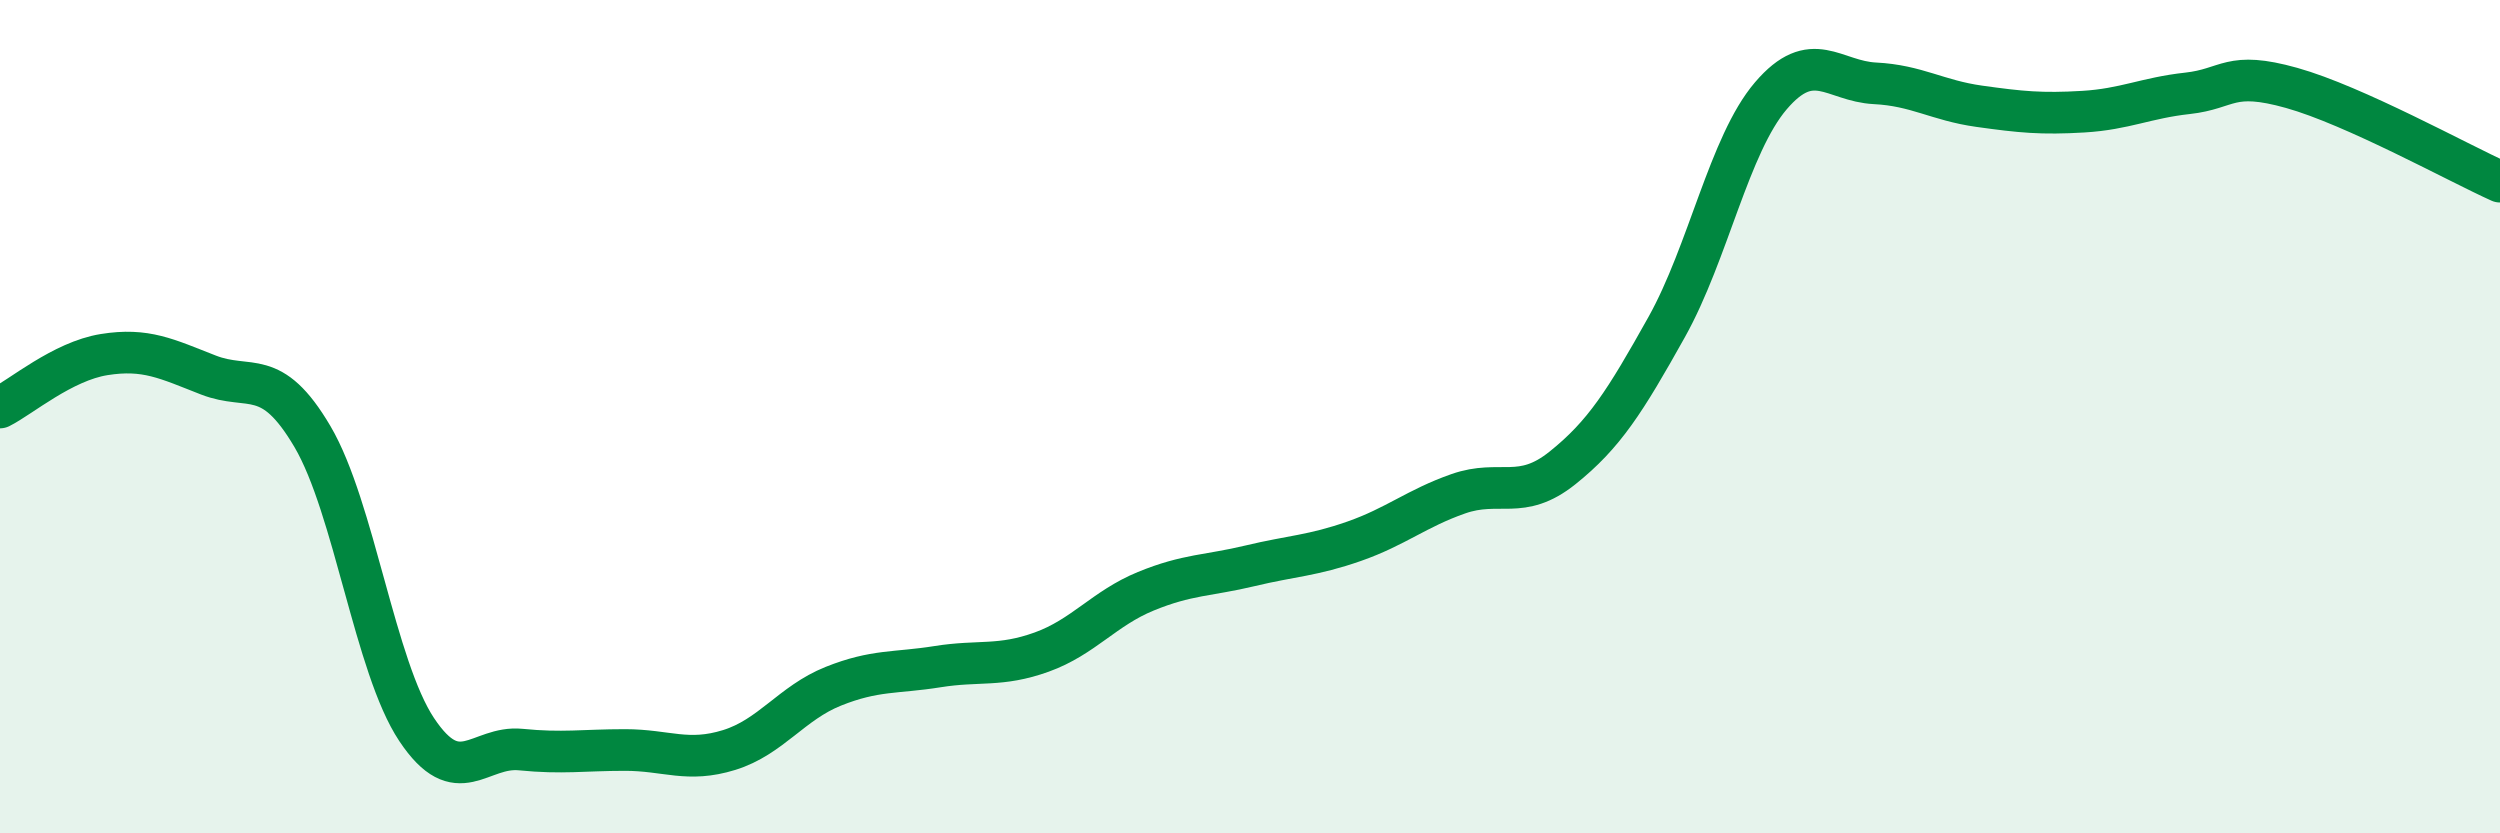
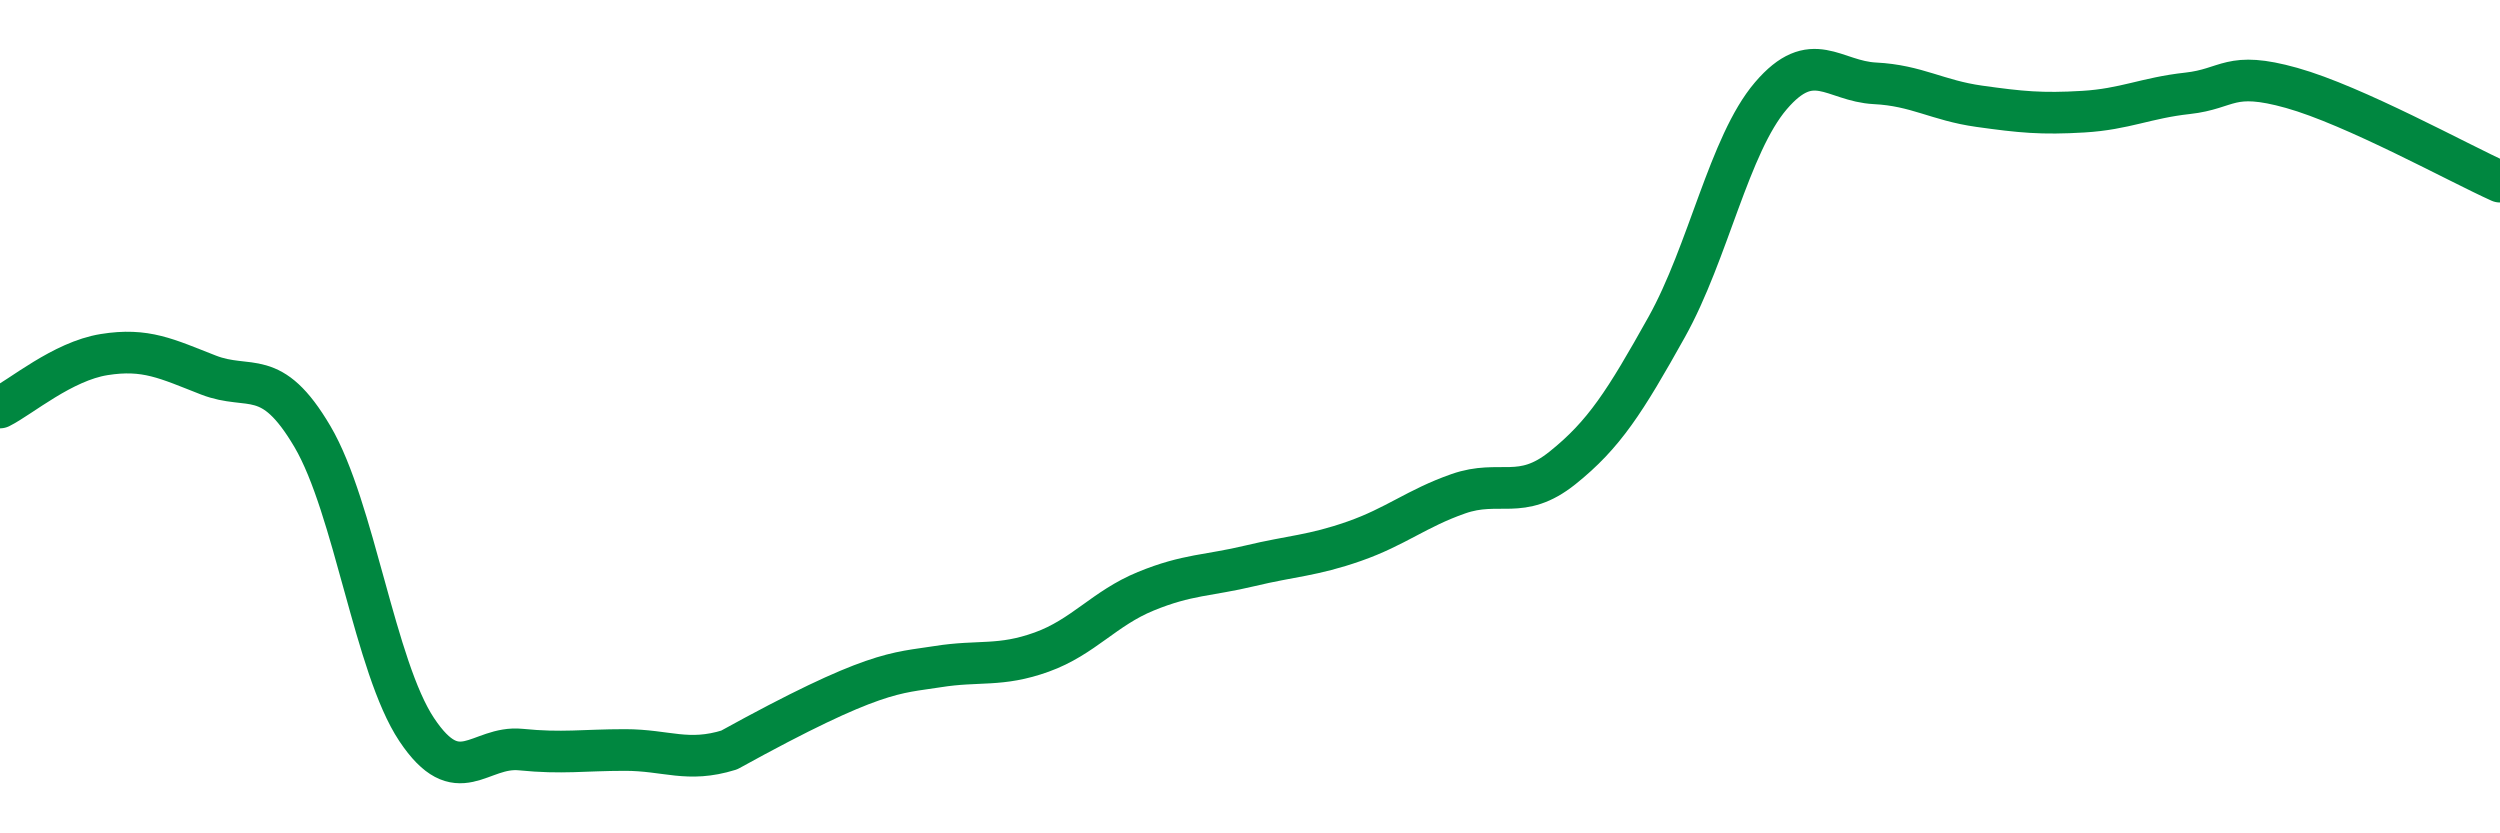
<svg xmlns="http://www.w3.org/2000/svg" width="60" height="20" viewBox="0 0 60 20">
-   <path d="M 0,9.78 C 0.5,9.53 1.5,8.67 2.5,8.51 C 3.5,8.35 4,8.61 5,9 C 6,9.39 6.5,8.78 7.5,10.48 C 8.5,12.18 9,16.01 10,17.51 C 11,19.01 11.5,17.89 12.5,17.99 C 13.5,18.09 14,18 15,18 C 16,18 16.5,18.31 17.5,18 C 18.5,17.69 19,16.87 20,16.47 C 21,16.07 21.5,16.16 22.5,16 C 23.5,15.84 24,16.01 25,15.65 C 26,15.29 26.5,14.6 27.5,14.19 C 28.5,13.78 29,13.82 30,13.58 C 31,13.34 31.5,13.34 32.5,12.99 C 33.5,12.64 34,12.2 35,11.85 C 36,11.5 36.5,12.03 37.5,11.23 C 38.5,10.43 39,9.64 40,7.85 C 41,6.06 41.5,3.47 42.5,2.3 C 43.5,1.13 44,1.95 45,2 C 46,2.05 46.5,2.41 47.5,2.55 C 48.5,2.69 49,2.74 50,2.68 C 51,2.62 51.5,2.35 52.5,2.24 C 53.5,2.13 53.5,1.69 55,2.11 C 56.5,2.53 59,3.91 60,4.36L60 20L0 20Z" fill="#008740" opacity="0.1" stroke-linecap="round" stroke-linejoin="round" />
-   <path d="M 0,9.78 C 0.5,9.53 1.5,8.67 2.5,8.51 C 3.5,8.35 4,8.61 5,9 C 6,9.39 6.5,8.78 7.5,10.48 C 8.5,12.18 9,16.01 10,17.51 C 11,19.01 11.5,17.89 12.5,17.99 C 13.5,18.09 14,18 15,18 C 16,18 16.5,18.31 17.5,18 C 18.5,17.69 19,16.87 20,16.47 C 21,16.07 21.5,16.16 22.5,16 C 23.5,15.84 24,16.01 25,15.65 C 26,15.29 26.5,14.6 27.5,14.19 C 28.5,13.78 29,13.82 30,13.58 C 31,13.34 31.5,13.34 32.5,12.99 C 33.5,12.64 34,12.2 35,11.85 C 36,11.5 36.5,12.03 37.5,11.23 C 38.5,10.43 39,9.64 40,7.85 C 41,6.06 41.5,3.47 42.5,2.3 C 43.5,1.13 44,1.95 45,2 C 46,2.05 46.5,2.41 47.5,2.55 C 48.5,2.69 49,2.74 50,2.68 C 51,2.62 51.5,2.35 52.5,2.24 C 53.5,2.13 53.5,1.69 55,2.11 C 56.5,2.53 59,3.91 60,4.36" stroke="#008740" stroke-width="1" fill="none" stroke-linecap="round" stroke-linejoin="round" />
+   <path d="M 0,9.78 C 0.5,9.53 1.5,8.67 2.5,8.51 C 3.5,8.35 4,8.61 5,9 C 6,9.39 6.5,8.78 7.5,10.48 C 8.5,12.18 9,16.01 10,17.51 C 11,19.01 11.5,17.89 12.5,17.99 C 13.5,18.09 14,18 15,18 C 16,18 16.5,18.31 17.5,18 C 21,16.07 21.5,16.16 22.5,16 C 23.5,15.84 24,16.01 25,15.65 C 26,15.29 26.5,14.6 27.5,14.19 C 28.5,13.78 29,13.82 30,13.58 C 31,13.34 31.5,13.34 32.5,12.99 C 33.5,12.64 34,12.2 35,11.85 C 36,11.5 36.5,12.03 37.5,11.23 C 38.5,10.43 39,9.64 40,7.85 C 41,6.06 41.5,3.47 42.5,2.3 C 43.5,1.13 44,1.95 45,2 C 46,2.05 46.5,2.41 47.5,2.55 C 48.5,2.69 49,2.74 50,2.68 C 51,2.62 51.5,2.35 52.5,2.24 C 53.5,2.13 53.5,1.69 55,2.11 C 56.5,2.53 59,3.91 60,4.36" stroke="#008740" stroke-width="1" fill="none" stroke-linecap="round" stroke-linejoin="round" />
</svg>